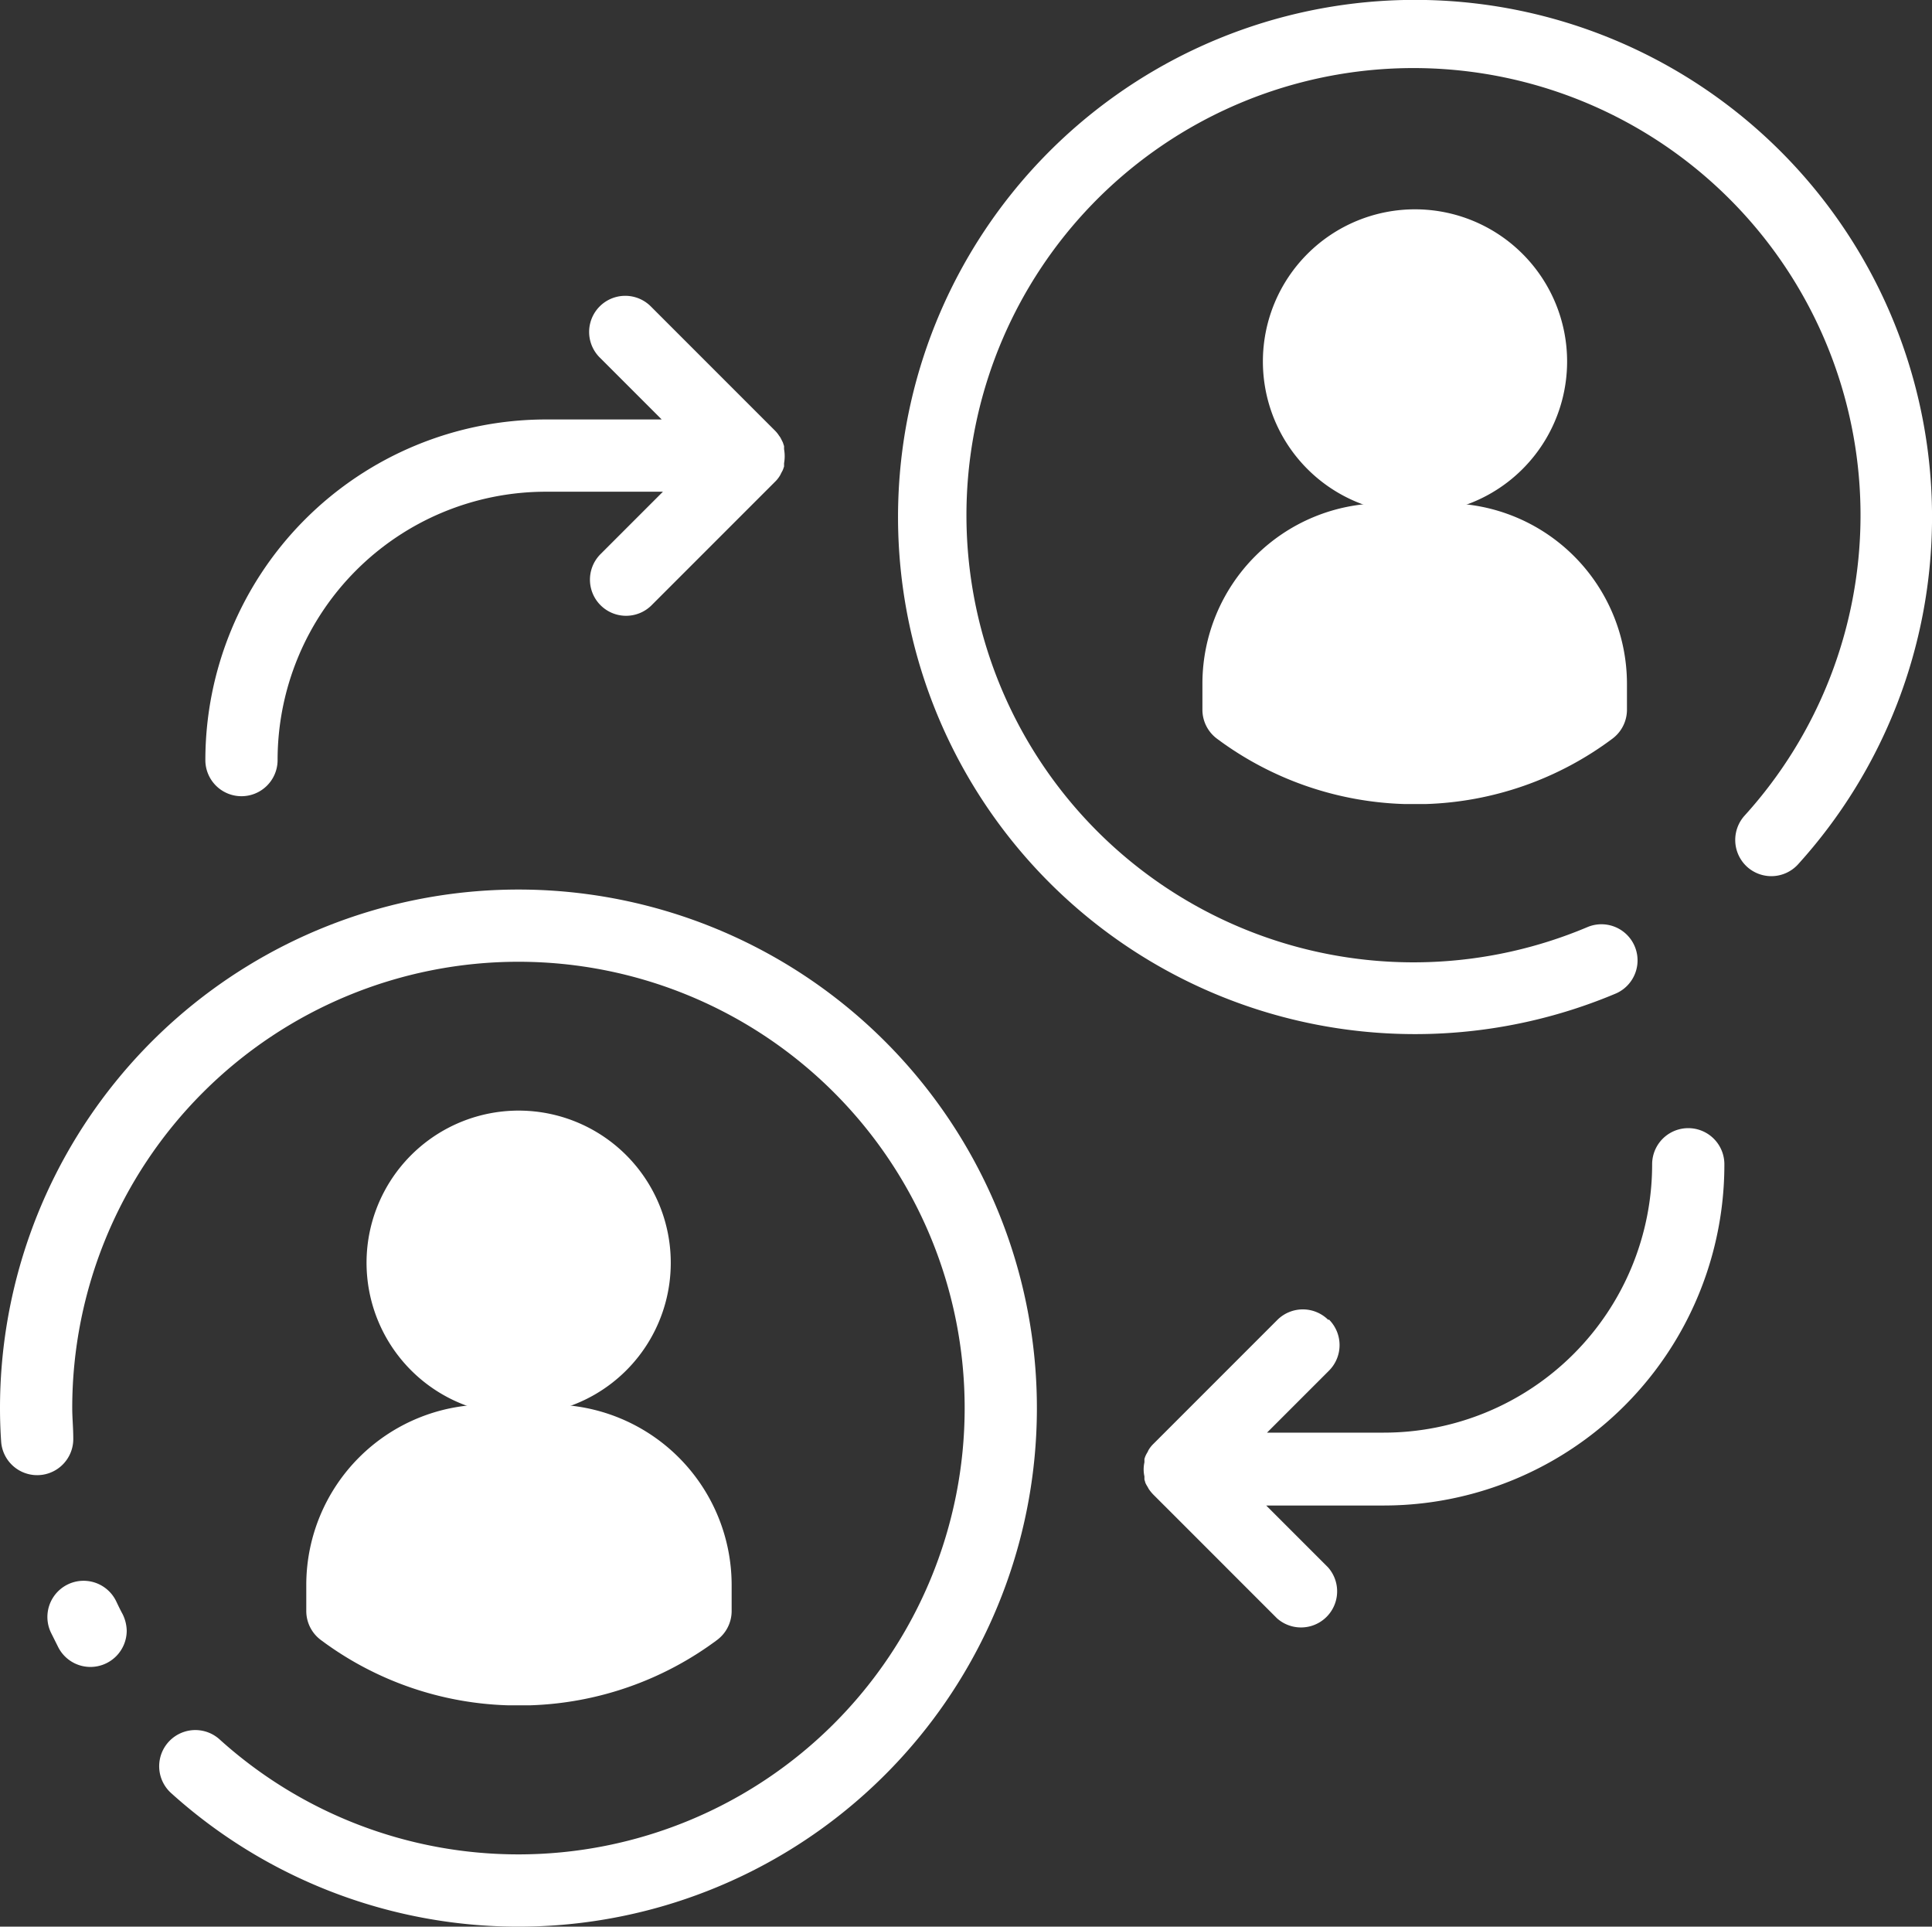
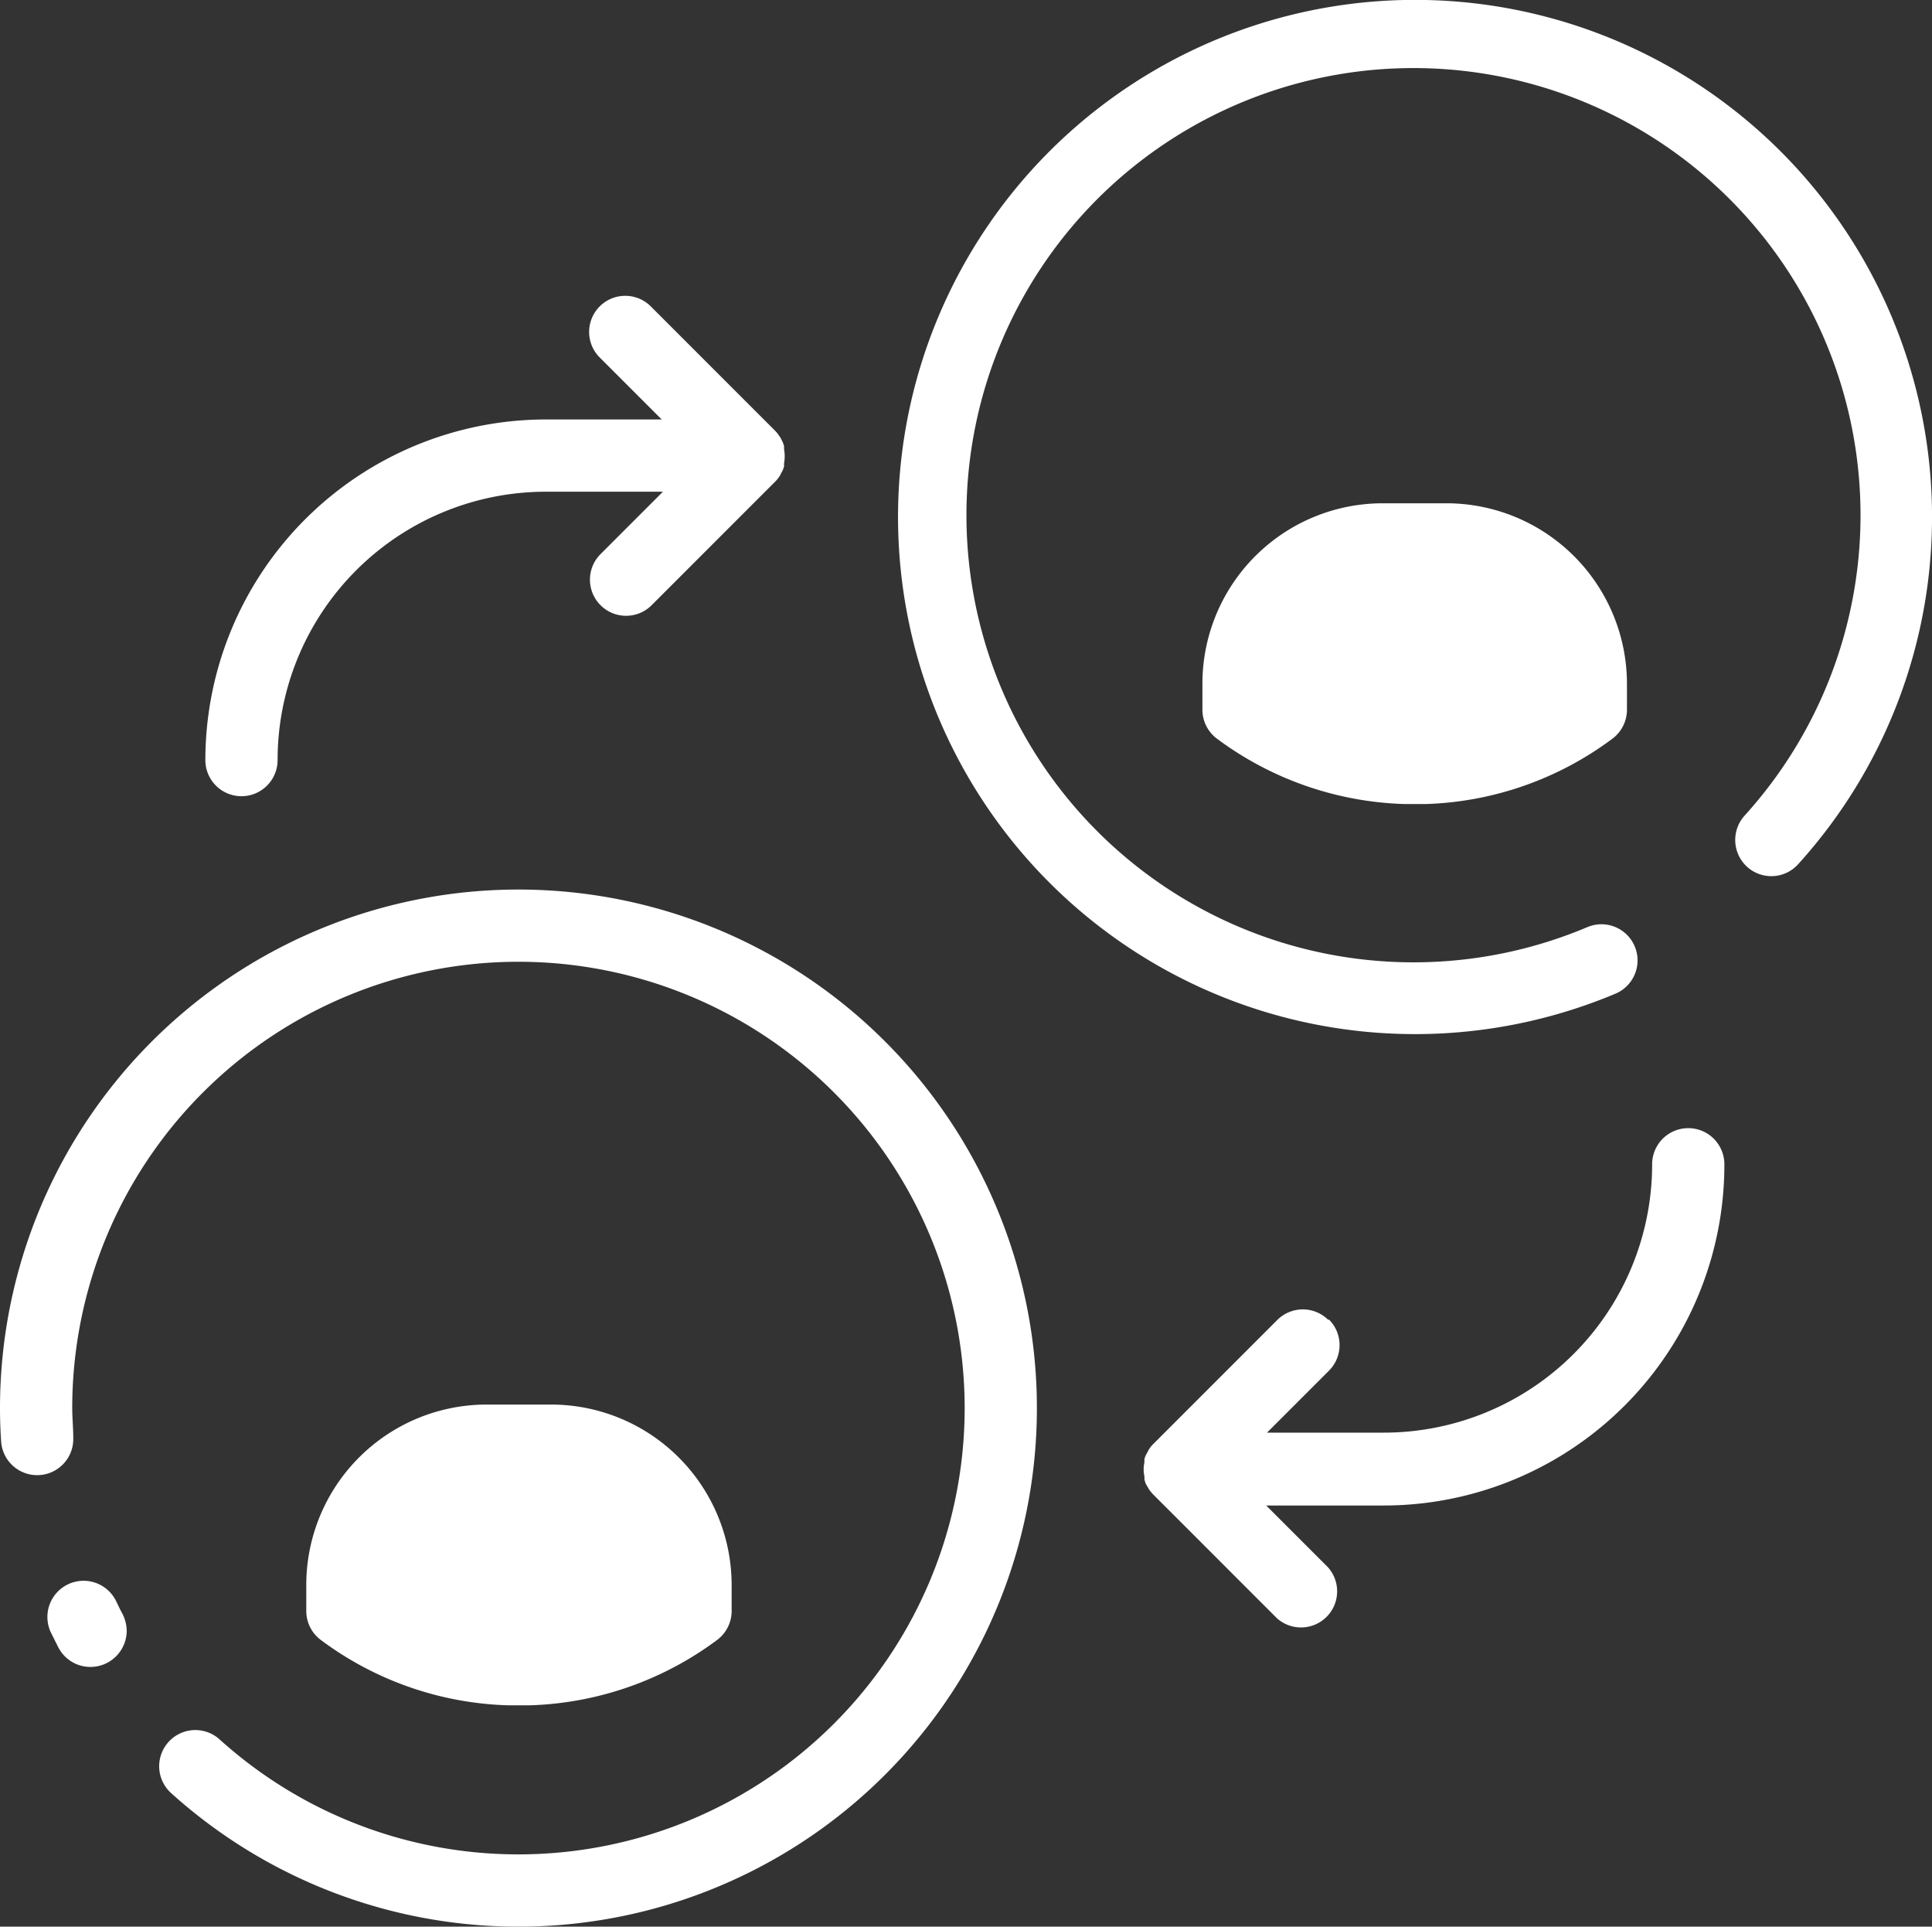
<svg xmlns="http://www.w3.org/2000/svg" id="Layer_1" data-name="Layer 1" viewBox="0 0 93.61 93.33">
  <rect x="0" y="0" width="93.61" height="93.33" fill="#333333" stroke="none" />
  <defs>
    <style>.cls-1{fill:#fff;}</style>
  </defs>
  <path class="cls-1" d="M81.61,81.33a1.75,1.75,0,0,0-2.47,0h0l-6,6a1.44,1.44,0,0,0-.22.27.67.67,0,0,0-.06.12,1.62,1.62,0,0,0-.1.18h0a1.15,1.15,0,0,0-.06.17h0s0,.1,0,.16a1.56,1.56,0,0,0,0,.68s0,.1,0,.15h0l.05.17a1.62,1.62,0,0,0,.1.18h0l.06.11a2,2,0,0,0,.22.27l6,6a1.75,1.75,0,0,0,2.47-2.47l-3-3h5.67A16.51,16.51,0,0,0,100.8,73.79a1.75,1.75,0,0,0-3.5,0,13,13,0,0,1-13,13H78.64l3-3a1.75,1.75,0,0,0,0-2.48Z" transform="translate(-17.25 -17.39)" />
  <path class="cls-1" d="M27.2,54.21a1.75,1.75,0,0,0,3.5,0,13,13,0,0,1,13-13h5.67l-3,3a1.75,1.75,0,0,0,2.43,2.52l0,0,6-6a1.44,1.44,0,0,0,.22-.27.83.83,0,0,0,.07-.13l.09-.17.06-.17h0s0-.1,0-.16h0a1.94,1.94,0,0,0,0-.68h0c0-.05,0-.1,0-.15l-.06-.18-.09-.18A.75.75,0,0,0,55,38.5a1.44,1.44,0,0,0-.22-.27l-6-6a1.75,1.75,0,0,0-2.47,2.48l3,3H43.69A16.51,16.51,0,0,0,27.2,54.21Z" transform="translate(-17.25 -17.39)" />
  <path class="cls-1" d="M21.64,98.14a1.76,1.76,0,0,0,1.75-1.75,1.9,1.9,0,0,0-.2-.81c-.11-.2-.21-.41-.31-.62a1.75,1.75,0,0,0-3.16,1.52l.36.72A1.75,1.75,0,0,0,21.64,98.14Z" transform="translate(-17.25 -17.39)" />
  <path class="cls-1" d="M42.37,107.22a21.58,21.58,0,0,1-14.48-5.57,1.75,1.75,0,1,0-2.35,2.6A25.12,25.12,0,1,0,17.25,85.6q0,.86.06,1.68a1.75,1.75,0,0,0,3.49-.23c0-.48-.05-1-.05-1.45a21.62,21.62,0,1,1,21.62,21.62Z" transform="translate(-17.25 -17.39)" />
  <path class="cls-1" d="M101.9,59.38a1.75,1.75,0,0,0,2.47-.12,25.05,25.05,0,1,0-8.81,6.25,1.75,1.75,0,0,0-1.37-3.22,21.66,21.66,0,1,1,7.59-5.39A1.76,1.76,0,0,0,101.9,59.38Z" transform="translate(-17.25 -17.39)" />
  <path class="cls-1" d="M85.32,56.34h1a15.93,15.93,0,0,0,9.06-3.17,1.75,1.75,0,0,0,.7-1.4V50.5a8.75,8.75,0,0,0-8.74-8.73H84.24a8.74,8.74,0,0,0-8.73,8.73v1.27a1.75,1.75,0,0,0,.7,1.4A16,16,0,0,0,85.32,56.34Zm9.05-4.57Z" transform="translate(-17.25 -17.39)" />
-   <path class="cls-1" d="M93.18,34.92a7.37,7.37,0,1,0-7.39,7.35h0A7.37,7.37,0,0,0,93.18,34.92Zm-7.35,3.85" transform="translate(-17.25 -17.39)" />
  <path class="cls-1" d="M41.9,100h1A16,16,0,0,0,52,96.83a1.75,1.75,0,0,0,.7-1.4V94.16A8.75,8.75,0,0,0,44,85.43H40.82a8.74,8.74,0,0,0-8.73,8.73v1.27a1.75,1.75,0,0,0,.7,1.4A15.94,15.94,0,0,0,41.9,100ZM51,95.43Z" transform="translate(-17.25 -17.39)" />
-   <path class="cls-1" d="M49.75,78.59a7.37,7.37,0,1,0-7.38,7.34h0A7.36,7.36,0,0,0,49.75,78.59Zm-7.34,3.84" transform="translate(-17.25 -17.39)" />
</svg>